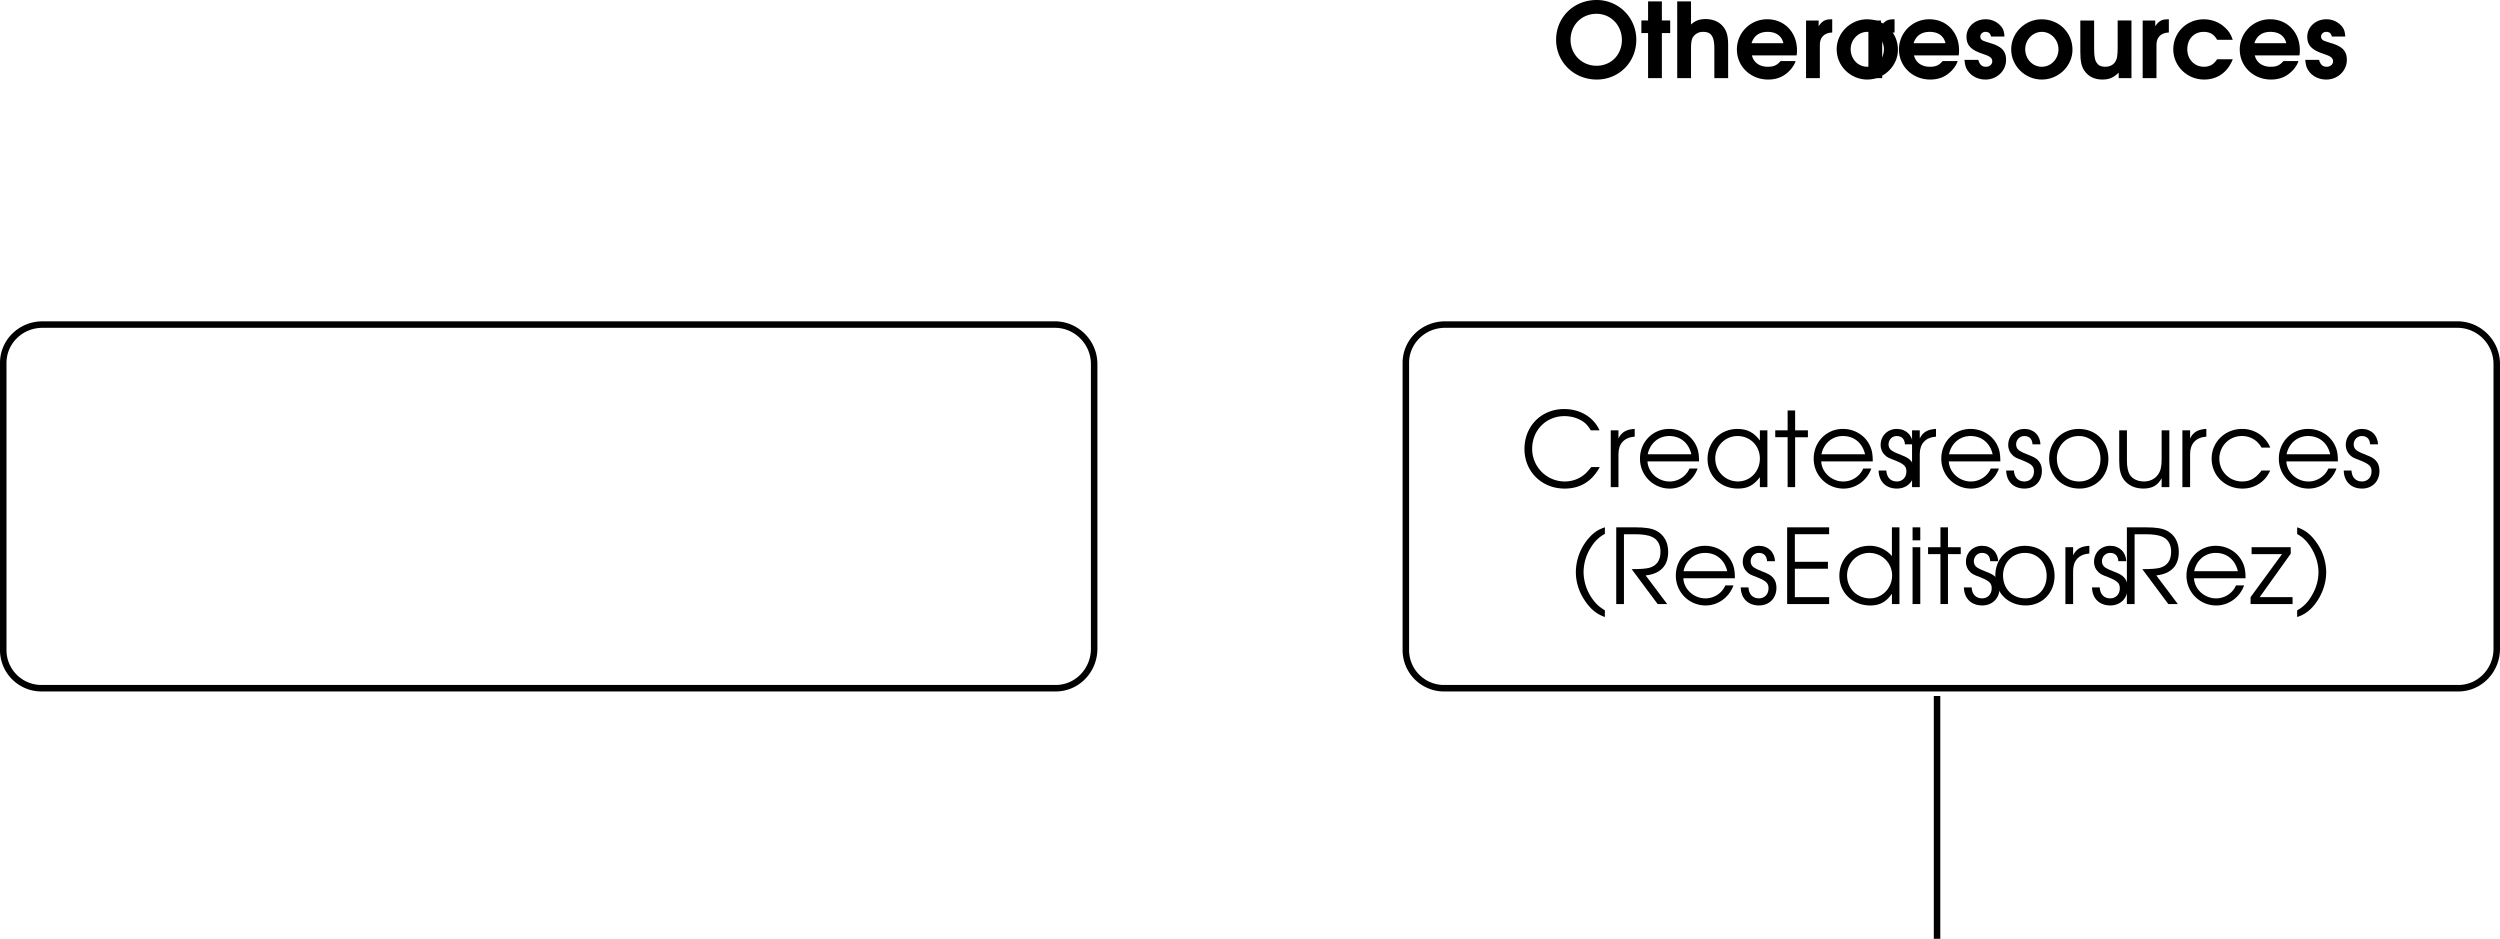
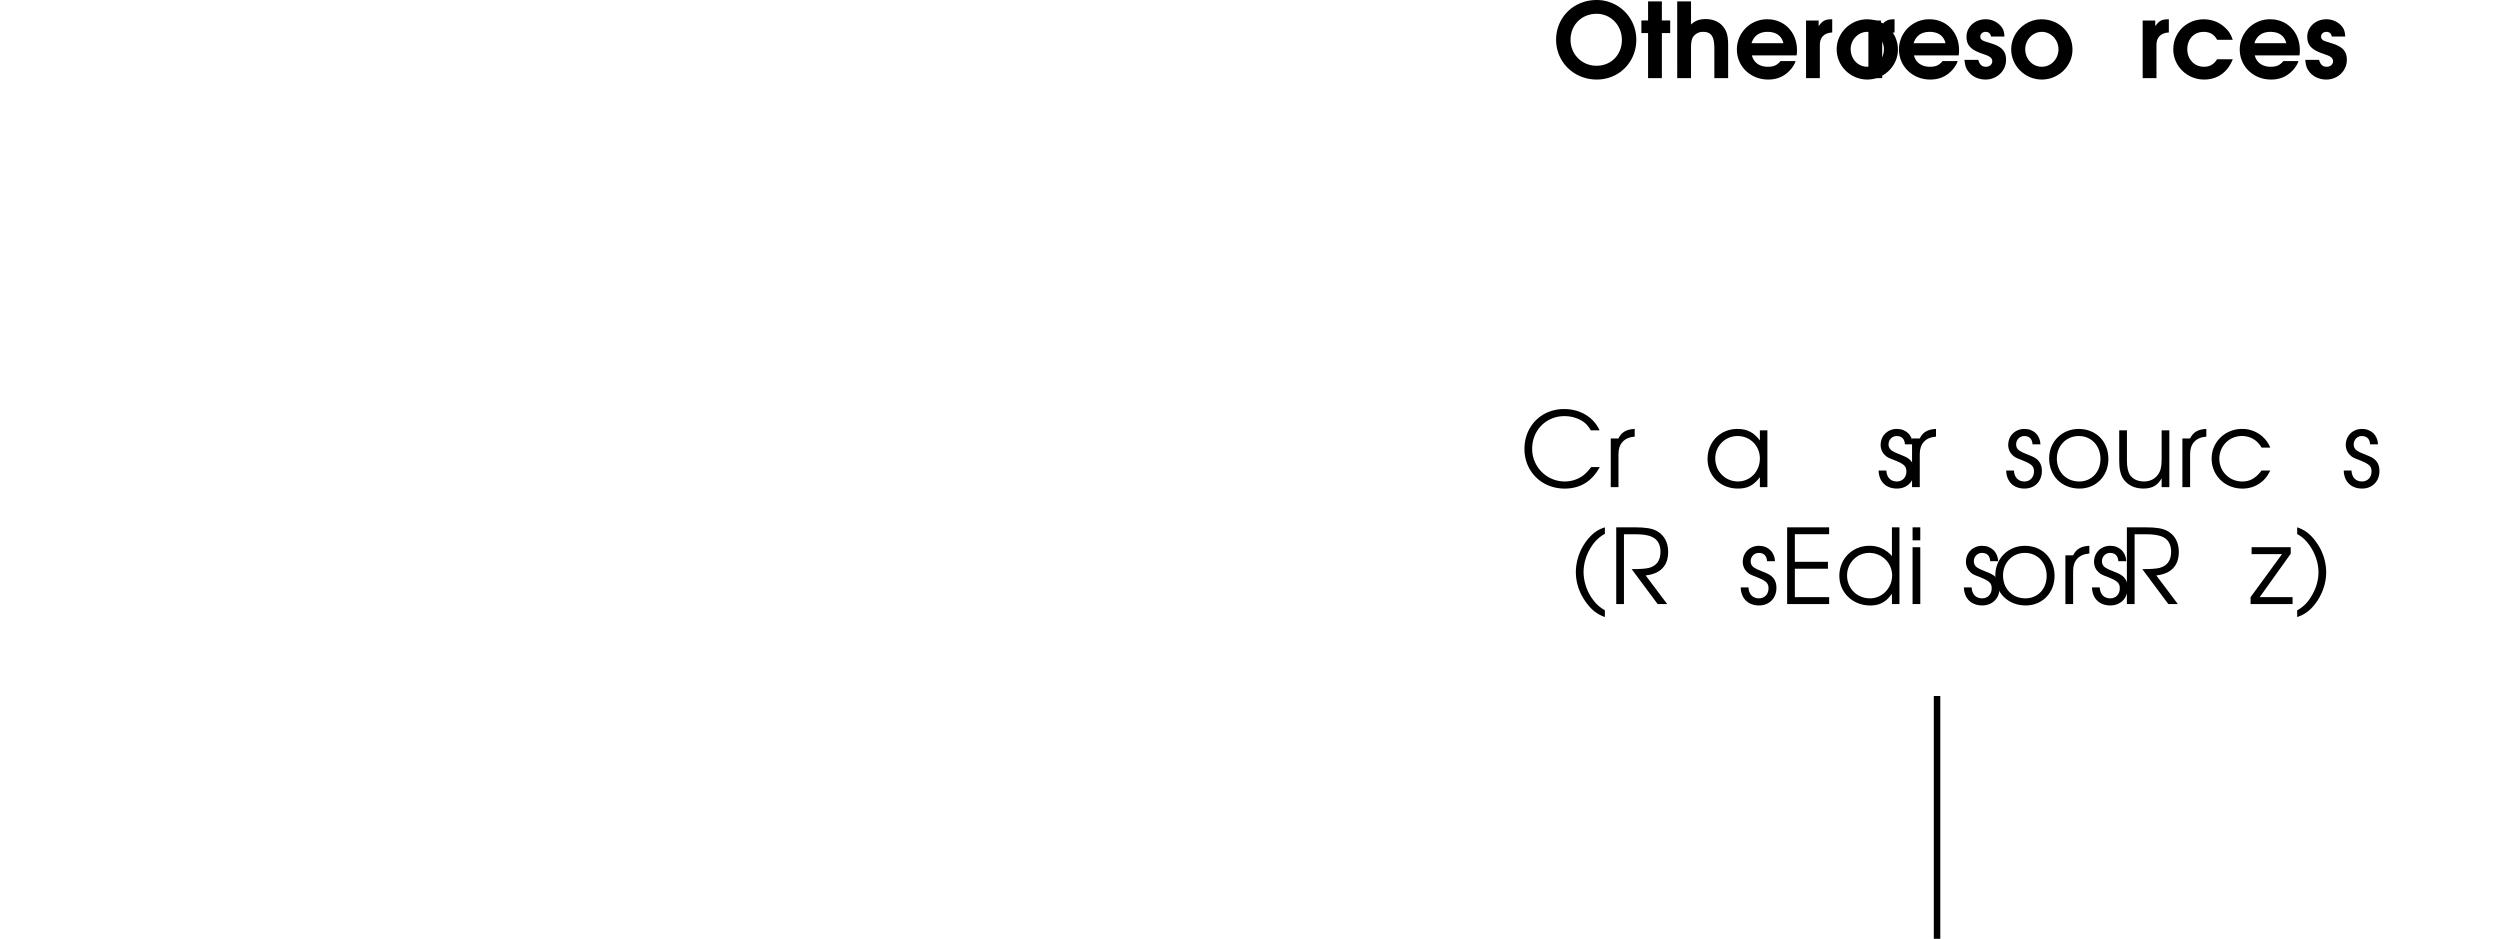
<svg xmlns="http://www.w3.org/2000/svg" xmlns:xlink="http://www.w3.org/1999/xlink" width="192.5" height="72.289">
  <defs>
    <path id="a" d="M5.5-1.547c-.25.313-.39.469-.594.625-.39.313-.922.485-1.453.485a2.51 2.51 0 0 1-2.5-2.516c0-1.438 1.078-2.516 2.485-2.516.515 0 1 .14 1.39.39.266.173.422.345.64.704h.673c-.454-1.016-1.5-1.64-2.72-1.64C1.657-6.016.36-4.704.36-2.939.36-1.202 1.688.11 3.453.11c1.203 0 2.11-.562 2.703-1.656zm0 0" />
-     <path id="b" d="M.5 0h.594v-2.547c0-.797.437-1.281 1.25-1.344v-.593c-.64.03-1.016.25-1.25.734v-.625H.5Zm0 0" />
-     <path id="c" d="M4.89-1.984c0-.61-.077-.97-.296-1.36-.39-.703-1.157-1.14-2-1.14-1.266 0-2.25 1-2.25 2.28A2.284 2.284 0 0 0 2.64.11c.953 0 1.812-.625 2.14-1.546h-.625c-.25.593-.86 1-1.531 1-.89 0-1.656-.688-1.703-1.547zM.939-2.531c.171-.844.828-1.406 1.656-1.406.86 0 1.5.53 1.703 1.406zm0 0" />
+     <path id="b" d="M.5 0h.594v-2.547c0-.797.437-1.281 1.25-1.344v-.593c-.64.03-1.016.25-1.25.734H.5Zm0 0" />
    <path id="d" d="M4.953-4.375h-.578v.781c-.453-.61-.969-.89-1.734-.89-1.313 0-2.297 1-2.297 2.312 0 1.313 1 2.281 2.344 2.281.75 0 1.203-.25 1.687-.875V0h.578Zm-2.297.438c.969 0 1.719.75 1.719 1.734 0 1-.75 1.765-1.688 1.765-.984 0-1.75-.78-1.75-1.78 0-.954.766-1.72 1.72-1.72zm0 0" />
-     <path id="e" d="M1.047 0h.578v-3.844h.984v-.531h-.984v-1.531h-.578v1.531H.094v.531h.953zm0 0" />
    <path id="f" d="M.14-1.281C.157-.438.704.109 1.548.109 2.344.11 2.89-.453 2.89-1.25c0-.547-.25-.906-.766-1.125-.672-.281-.703-.281-.828-.36-.266-.124-.39-.312-.39-.562 0-.36.28-.64.624-.64.39 0 .61.218.64.64h.61C2.75-4 2.25-4.484 1.547-4.484c-.719 0-1.25.53-1.25 1.234 0 .328.125.594.328.781.188.172.203.188.813.422.687.281.843.453.843.844 0 .437-.297.766-.734.766-.484 0-.781-.313-.813-.844zm0 0" />
    <path id="g" d="M2.625-4.484C1.328-4.484.344-3.5.344-2.22c0 1.361.969 2.33 2.344 2.33 1.265 0 2.218-.968 2.218-2.28 0-1.345-.953-2.313-2.281-2.313zm0 .546c.969 0 1.672.75 1.672 1.766S3.609-.437 2.657-.437c-1 0-1.72-.735-1.72-1.766 0-.985.72-1.735 1.688-1.735zm0 0" />
    <path id="h" d="M4.36-4.375h-.594v2.25c0 .531-.079.875-.266 1.14-.25.36-.64.547-1.094.547-.5 0-.906-.203-1.11-.546-.124-.235-.202-.579-.202-1.032v-2.359H.5v2.36c0 .655.11 1.092.344 1.42.328.453.86.703 1.515.703.688 0 1.11-.25 1.407-.796V0h.593zm0 0" />
    <path id="i" d="M4.188-1.281c-.454.593-.875.843-1.5.843-.97 0-1.75-.765-1.75-1.75 0-.984.765-1.75 1.734-1.75.64 0 1.187.313 1.515.891h.672a2.321 2.321 0 0 0-2.171-1.437C1.375-4.484.344-3.47.344-2.204.344-.89 1.375.11 2.719.11c.547 0 1.047-.171 1.453-.5.281-.218.453-.437.687-.89zm0 0" />
    <path id="j" d="M2.688-5.906c-.47.156-.75.328-1.079.656A4.035 4.035 0 0 0 .453-2.469c0 .828.266 1.61.766 2.313.437.61.86.937 1.468 1.156V.484c-.406-.25-.64-.453-.874-.765a3.618 3.618 0 0 1-.766-2.188 3.6 3.6 0 0 1 .594-1.937 2.8 2.8 0 0 1 1.046-1zm0 0" />
    <path id="k" d="M2.875-2.203c1.14-.125 1.734-.75 1.734-1.813 0-.734-.312-1.296-.875-1.609-.375-.203-.875-.281-1.656-.281H.61V0h.594v-5.375h.828c.625 0 1.047.063 1.36.219.406.187.625.593.625 1.125 0 .672-.297 1.093-.891 1.25-.281.062-.672.094-1.328.094l2 2.687h.734Zm0 0" />
    <path id="l" d="M.61 0h3.234v-.531h-2.64V-2.72H3.75v-.531H1.203v-2.125h2.64v-.531H.61Zm0 0" />
    <path id="m" d="M4.969-5.906H4.39v2.218a2.204 2.204 0 0 0-1.735-.796c-1.312 0-2.312 1-2.312 2.312C.344-.875 1.375.11 2.719.11c.734 0 1.219-.265 1.672-.906V0h.578ZM2.64-3.938c.984 0 1.765.782 1.765 1.735 0 .969-.765 1.765-1.703 1.765-1 0-1.765-.765-1.765-1.765 0-.969.765-1.735 1.703-1.735zm0 0" />
    <path id="n" d="M.5 0h.594v-4.375H.5Zm0-4.906h.594v-1H.5Zm0 0" />
    <path id="o" d="M.078 0h3.235v-.531H.78l2.39-3.344v-.5H.157v.531H2.5L.078-.53zm0 0" />
    <path id="p" d="M.266 1c.468-.156.75-.344 1.078-.656C2.062-.391 2.5-1.437 2.5-2.437a3.99 3.99 0 0 0-.766-2.329c-.437-.609-.859-.937-1.468-1.14v.515c.406.235.64.454.875.766.484.64.765 1.422.765 2.172 0 .672-.203 1.328-.61 1.953a2.721 2.721 0 0 1-1.03.984Zm0 0" />
    <path id="q" d="M3.36-6.016C1.593-6.016.233-4.687.233-2.953.234-1.234 1.61.109 3.36.109c1.72 0 3.047-1.343 3.047-3.062A3.044 3.044 0 0 0 3.36-6.016zm-.016 1.063c1.094 0 1.953.875 1.953 2.016 0 1.14-.828 1.984-1.953 1.984s-2-.875-2-2c0-1.14.86-2 2-2zm0 0" />
    <path id="r" d="M.594 0h1.062v-3.469h.64v-.969h-.64v-1.468H.594v1.468H.078v.97h.516Zm0 0" />
    <path id="s" d="M.438 0H1.5v-2.25c0-.438.031-.688.14-.89a.9.9 0 0 1 .798-.422c.624 0 .859.359.859 1.296V0h1.062v-2.5c0-.656-.078-1.016-.296-1.344-.297-.453-.813-.703-1.438-.703-.469 0-.813.125-1.125.422v-1.781H.437Zm0 0" />
    <path id="t" d="M4.828-1.75c.031-.156.031-.25.031-.406 0-1.375-.968-2.375-2.28-2.375A2.318 2.318 0 0 0 .233-2.203C.234-.906 1.281.109 2.641.109c.734 0 1.296-.265 1.765-.812.157-.203.282-.39.344-.61H3.594c-.281.329-.531.438-.985.438-.625 0-1.093-.328-1.218-.875zM1.36-2.688c.172-.562.594-.874 1.235-.874.656 0 1.094.312 1.219.874zm0 0" />
    <path id="u" d="M.438 0H1.5v-2.469c-.031-.656.313-1.015.953-1.047V-4.53h-.078c-.469 0-.688.125-.969.531v-.438H.438Zm0 0" />
    <path id="w" d="M.156-1.406c.047.437.11.656.297.89.281.391.781.625 1.328.625.875 0 1.578-.671 1.578-1.515 0-.672-.328-1.032-1.234-1.297-.438-.14-.438-.14-.547-.188-.125-.062-.203-.171-.203-.296 0-.22.172-.376.406-.376.235 0 .375.126.422.36h1.031c-.015-.375-.093-.61-.312-.844a1.533 1.533 0 0 0-1.14-.484c-.829 0-1.47.593-1.47 1.343 0 .657.344 1.016 1.235 1.313.39.14.437.156.547.234.125.079.203.188.203.344 0 .234-.203.422-.485.422-.312 0-.484-.156-.593-.531Zm0 0" />
    <path id="v" d="M2.578-4.531C1.297-4.531.234-3.484.234-2.22.234-.938 1.297.11 2.594.11c1.281 0 2.36-1.046 2.36-2.296 0-1.313-1.032-2.344-2.376-2.344zm.016.968c.703 0 1.281.61 1.281 1.344 0 .75-.578 1.344-1.281 1.344-.719 0-1.281-.594-1.281-1.36 0-.718.578-1.328 1.28-1.328zm0 0" />
-     <path id="x" d="M4.375-4.438H3.312v2.094c0 .594-.046.875-.171 1.063-.157.265-.438.406-.797.406-.281 0-.485-.078-.625-.281-.157-.188-.219-.5-.219-1.11v-2.171H.437v2.375c0 .765.079 1.156.329 1.515.296.422.765.656 1.359.656.531 0 .86-.14 1.266-.53V0h.984Zm0 0" />
    <path id="y" d="M3.61-1.453c-.266.406-.563.578-1.016.578-.735 0-1.281-.578-1.281-1.344 0-.797.515-1.344 1.265-1.344.485 0 .813.204 1.031.61h1.204c-.157-.453-.297-.672-.61-.953-.422-.406-1.016-.625-1.625-.625C1.266-4.531.234-3.516.234-2.22S1.297.11 2.61.11c1.032 0 1.829-.578 2.204-1.562zm0 0" />
  </defs>
-   <path fill="none" stroke="#000" stroke-linecap="round" stroke-miterlimit="10" stroke-width=".5" d="M.25 27.992c-.027-1.64 1.317-2.988 3-3h78c1.637.012 2.98 1.36 3 3v22c-.02 1.676-1.363 3.024-3 3h-78a2.94 2.94 0 0 1-3-3zm108 0c-.03-1.64 1.317-2.988 3-3h78c1.637.012 2.98 1.36 3 3v22c-.02 1.676-1.363 3.024-3 3h-78a2.938 2.938 0 0 1-3-3zm0 0" />
  <g transform="translate(67.227 -728.984)">
    <use xlink:href="#a" width="100%" height="100%" x="49.797" y="766.495" />
    <use xlink:href="#b" width="100%" height="100%" x="56.301" y="766.495" />
    <use xlink:href="#c" width="100%" height="100%" x="58.709" y="766.495" />
    <use xlink:href="#d" width="100%" height="100%" x="63.909" y="766.495" />
    <use xlink:href="#e" width="100%" height="100%" x="69.373" y="766.495" />
    <use xlink:href="#c" width="100%" height="100%" x="72.085" y="766.495" />
    <use xlink:href="#f" width="100%" height="100%" x="77.285" y="766.495" />
    <use xlink:href="#b" width="100%" height="100%" x="79.501" y="766.495" />
    <use xlink:href="#c" width="100%" height="100%" x="81.909" y="766.495" />
    <use xlink:href="#f" width="100%" height="100%" x="87.109" y="766.495" />
    <use xlink:href="#g" width="100%" height="100%" x="90.213" y="766.495" />
    <use xlink:href="#h" width="100%" height="100%" x="95.453" y="766.495" />
    <use xlink:href="#b" width="100%" height="100%" x="100.317" y="766.495" />
    <use xlink:href="#i" width="100%" height="100%" x="102.725" y="766.495" />
    <use xlink:href="#c" width="100%" height="100%" x="107.901" y="766.495" />
    <use xlink:href="#f" width="100%" height="100%" x="113.101" y="766.495" />
  </g>
  <g transform="translate(67.227 -728.984)">
    <use xlink:href="#j" width="100%" height="100%" x="53.661" y="775.495" />
    <use xlink:href="#k" width="100%" height="100%" x="56.613" y="775.495" />
    <use xlink:href="#c" width="100%" height="100%" x="61.469" y="775.495" />
    <use xlink:href="#f" width="100%" height="100%" x="66.669" y="775.495" />
    <use xlink:href="#l" width="100%" height="100%" x="69.773" y="775.495" />
    <use xlink:href="#m" width="100%" height="100%" x="74.061" y="775.495" />
    <use xlink:href="#n" width="100%" height="100%" x="79.541" y="775.495" />
    <use xlink:href="#e" width="100%" height="100%" x="81.141" y="775.495" />
    <use xlink:href="#f" width="100%" height="100%" x="83.853" y="775.495" />
    <use xlink:href="#g" width="100%" height="100%" x="86.069" y="775.495" />
    <use xlink:href="#b" width="100%" height="100%" x="91.309" y="775.495" />
    <use xlink:href="#f" width="100%" height="100%" x="93.717" y="775.495" />
    <use xlink:href="#k" width="100%" height="100%" x="95.933" y="775.495" />
    <use xlink:href="#c" width="100%" height="100%" x="100.789" y="775.495" />
    <use xlink:href="#o" width="100%" height="100%" x="105.989" y="775.495" />
    <use xlink:href="#p" width="100%" height="100%" x="109.389" y="775.495" />
  </g>
  <g transform="translate(67.227 -728.984)">
    <use xlink:href="#q" width="100%" height="100%" x="52.361" y="735" />
    <use xlink:href="#r" width="100%" height="100%" x="59.081" y="735" />
    <use xlink:href="#s" width="100%" height="100%" x="61.481" y="735" />
    <use xlink:href="#t" width="100%" height="100%" x="66.281" y="735" />
    <use xlink:href="#u" width="100%" height="100%" x="71.401" y="735" />
    <use xlink:href="#v" width="100%" height="100%" x="73.961" y="735" />
    <use xlink:href="#u" width="100%" height="100%" x="76.201" y="735" />
    <use xlink:href="#t" width="100%" height="100%" x="78.761" y="735" />
    <use xlink:href="#w" width="100%" height="100%" x="83.881" y="735" />
    <use xlink:href="#v" width="100%" height="100%" x="87.401" y="735" />
    <use xlink:href="#x" width="100%" height="100%" x="92.521" y="735" />
    <use xlink:href="#u" width="100%" height="100%" x="97.321" y="735" />
    <use xlink:href="#y" width="100%" height="100%" x="99.881" y="735" />
    <use xlink:href="#t" width="100%" height="100%" x="105.001" y="735" />
    <use xlink:href="#w" width="100%" height="100%" x="110.121" y="735" />
  </g>
  <path fill="none" stroke="#000" stroke-miterlimit="10" stroke-width=".5" d="M149.153 72.29v-18.7" />
</svg>